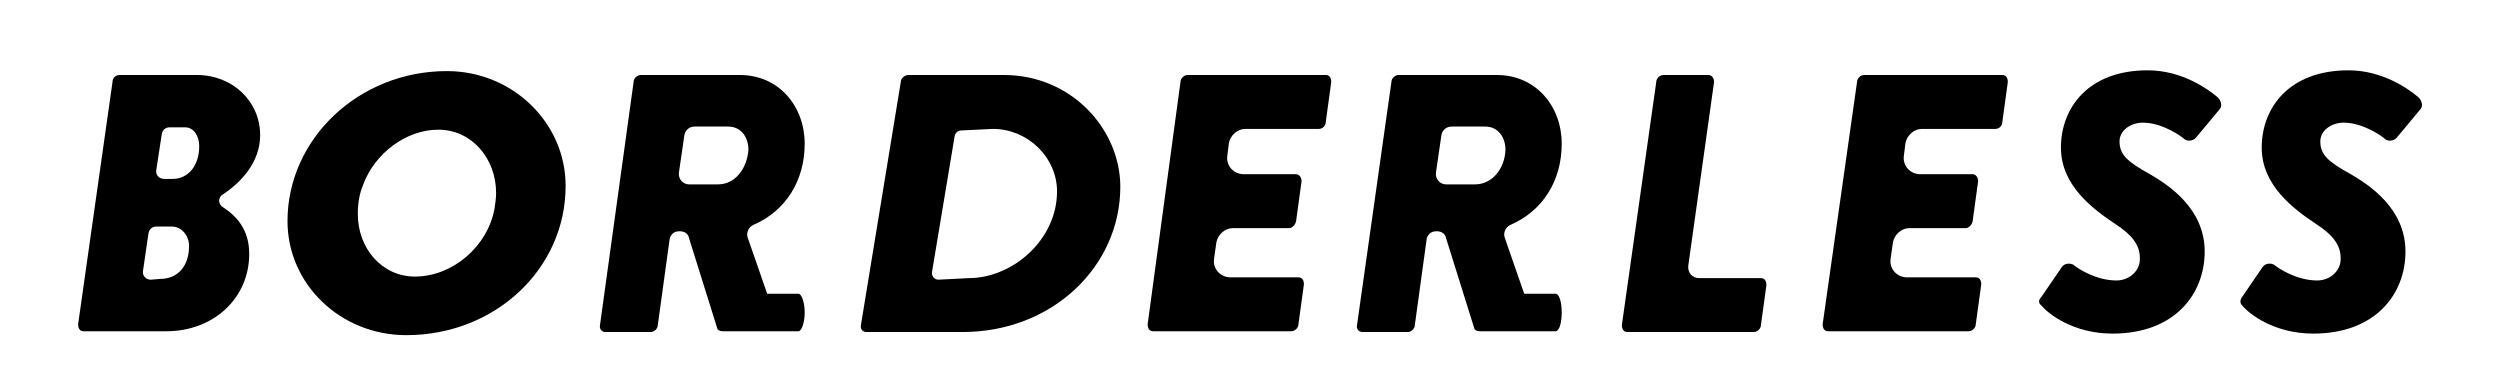
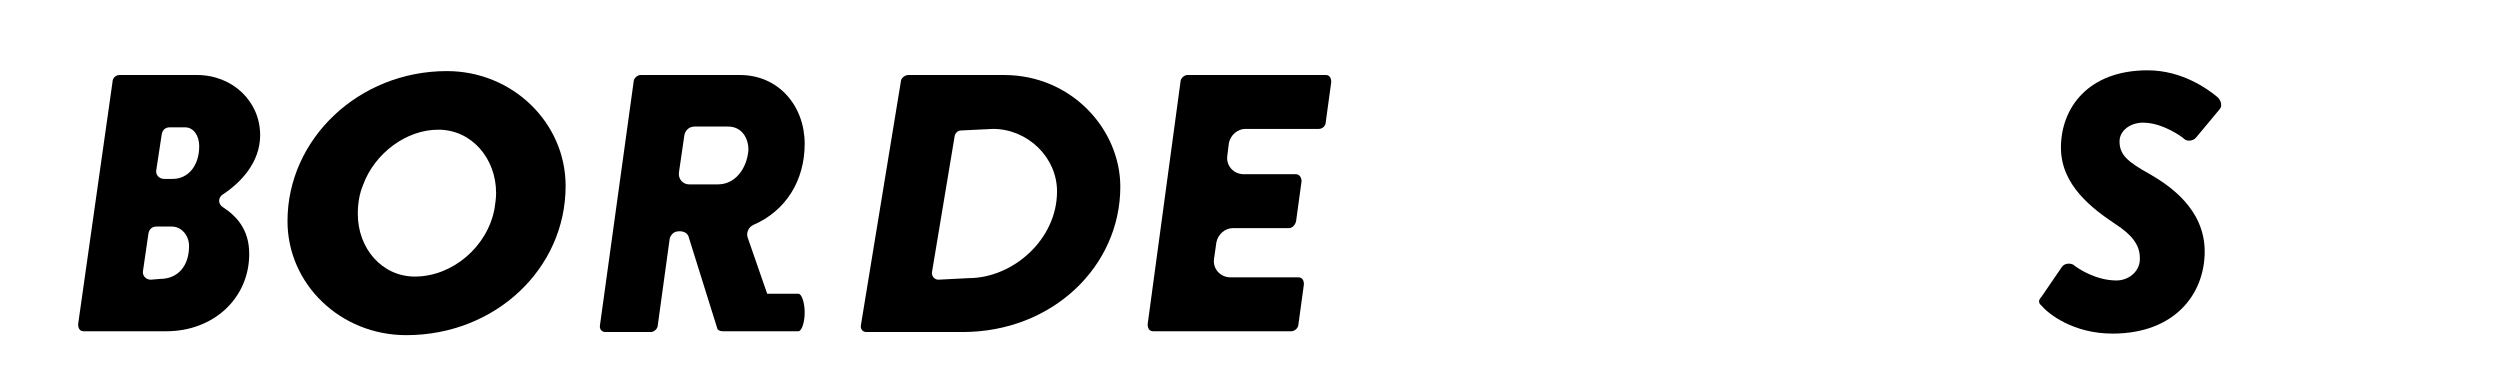
<svg xmlns="http://www.w3.org/2000/svg" version="1.1" id="Layer_1" x="0px" y="0px" viewBox="0 0 320 50" style="enable-background:new 0 0 320 50;" xml:space="preserve">
  <g>
    <path d="M14.4,10.5c0-0.5,0.4-0.9,0.9-0.9h9.9c4.6,0,8.1,3.4,8.1,7.7c0,3.5-2.5,6.1-4.8,7.6c-0.6,0.4-0.6,1.2,0,1.6   c1.7,1.1,3.4,2.8,3.4,6c0,5.7-4.6,9.9-10.6,9.9H10.7c-0.5,0-0.7-0.4-0.7-0.9L14.4,10.5z M20.5,35.7c2.3,0,3.7-1.7,3.7-4.2   c0-1.4-1-2.5-2.2-2.5h-2c-0.5,0-0.9,0.3-1,0.9l-0.7,4.8c-0.1,0.6,0.4,1.1,1,1.1L20.5,35.7L20.5,35.7z M22.1,22.9   c2,0,3.4-1.7,3.4-4.2c0-1.3-0.7-2.4-1.8-2.4h-2c-0.5,0-0.9,0.3-1,0.9L20,21.8c-0.1,0.6,0.4,1.1,1,1.1C21,22.9,22.1,22.9,22.1,22.9z   " />
    <path d="M57.2,9.1c8.4,0,15.2,6.6,15.2,14.7c0,10.6-9,19.1-20.4,19.1c-8.4,0-15.2-6.5-15.2-14.6C36.8,17.8,45.9,9.1,57.2,9.1z    M63.5,24.7c0-4.4-3.1-8.1-7.4-8.1c-4.1,0-8.1,3-9.6,7c-0.5,1.2-0.7,2.4-0.7,3.8c0,4.4,3.1,8,7.3,8c4.8,0,9.3-3.8,10.2-8.7   C63.4,26,63.5,25.4,63.5,24.7z" />
    <path d="M115.3,10.5c0-0.5,0.5-0.9,1-0.9h12.2c8.7,0,14.9,7,14.9,14.3c0,10.2-8.7,18.6-20.2,18.6h-12.3c-0.5,0-0.8-0.4-0.7-0.9   L115.3,10.5z M124,35.6c5.6,0,11.3-4.9,11.3-11.1c0-4.4-3.8-8-8.2-8l-4.1,0.2c-0.4,0-0.7,0.3-0.8,0.7l-2.9,17.4   c-0.1,0.5,0.3,1,0.8,1L124,35.6z" />
-     <path d="M212,10.5c0-0.5,0.5-0.9,0.9-0.9h5.8c0.4,0,0.7,0.4,0.7,0.9l-3.3,23.5c-0.1,0.9,0.5,1.6,1.4,1.6h7.9c0.5,0,0.7,0.4,0.7,0.9   l-0.7,5.1c0,0.5-0.5,0.9-0.9,0.9h-16.2c-0.5,0-0.7-0.4-0.7-0.9L212,10.5z" />
-     <path d="M237.7,10.5c0-0.5,0.5-0.9,0.9-0.9h17.7c0.5,0,0.7,0.4,0.7,0.9l-0.7,5.1c0,0.5-0.4,0.9-0.9,0.9H246c-1,0-1.9,0.8-2.1,1.8   l-0.2,1.6c-0.2,1.3,0.8,2.4,2.1,2.4h6.7c0.4,0,0.7,0.4,0.7,0.9l-0.7,5.1c-0.1,0.5-0.5,0.9-0.9,0.9h-7.2c-1,0-1.9,0.8-2.1,1.8   l-0.3,2.1c-0.2,1.3,0.8,2.4,2.1,2.4h8.8c0.5,0,0.7,0.4,0.7,0.9l-0.7,5.1c0,0.5-0.5,0.9-0.9,0.9H234c-0.5,0-0.7-0.4-0.7-0.9   L237.7,10.5z" />
    <path d="M261.3,38l2.6-3.8c0.4-0.6,1.2-0.5,1.5-0.3c0.6,0.5,2.9,2,5.5,2c1.7,0,3.1-1.3,3-2.9c0-1.7-1.1-3-3.1-4.3c-3-2-7-5-7-9.8   c0-5.1,3.5-9.9,11.1-9.9c4.4,0,7.7,2.4,8.9,3.4c0.5,0.4,0.7,1.2,0.3,1.6l-3,3.6c-0.4,0.5-1.2,0.5-1.5,0.2c-0.3-0.3-2.8-2.1-5.3-2.1   c-1.6,0-3,1-3,2.4c0,1.7,1,2.6,3.9,4.2c2.4,1.4,7,4.4,7,9.9c0,5.4-3.8,10.5-11.8,10.5c-5,0-8.2-2.5-9.1-3.6   C260.9,38.8,260.9,38.4,261.3,38z" />
-     <path d="M287,38l2.6-3.8c0.4-0.6,1.2-0.5,1.5-0.3c0.6,0.5,2.9,2,5.5,2c1.7,0,3.1-1.3,3-2.9c0-1.7-1.1-3-3.1-4.3c-3-2-7-5-7-9.8   c0-5.1,3.5-9.9,11.1-9.9c4.4,0,7.7,2.4,8.9,3.4c0.5,0.4,0.7,1.2,0.3,1.6l-3,3.6c-0.4,0.5-1.2,0.5-1.5,0.2c-0.3-0.3-2.8-2.1-5.3-2.1   c-1.6,0-3,1-3,2.4c0,1.7,1,2.6,3.9,4.2c2.4,1.4,7,4.4,7,9.9c0,5.4-3.8,10.5-11.8,10.5c-5,0-8.2-2.5-9.1-3.6   C286.7,38.8,286.7,38.4,287,38z" />
    <g>
      <path d="M102.2,37.6h-4l-2.5-7.2c-0.2-0.6,0.1-1.3,0.7-1.6c4.2-1.8,6.6-5.7,6.6-10.4c0-4.8-3.3-8.8-8.3-8.8H82    c-0.4,0-0.9,0.4-0.9,0.9l-4.3,31.1c-0.1,0.5,0.2,0.9,0.7,0.9h5.8c0.4,0,0.9-0.4,0.9-0.9l1.5-10.9c0-0.3,0.2-0.6,0.4-0.8    c0.2-0.2,0.5-0.3,0.9-0.3c0.6,0,1.1,0.3,1.2,0.9L91.8,42c0,0.2,0.3,0.4,0.7,0.4h9.7c0.4,0,0.8-1.1,0.8-2.4S102.6,37.6,102.2,37.6z     M91.9,23.6h-3.7c-0.8,0-1.4-0.7-1.3-1.5l0.7-4.8c0.1-0.6,0.6-1.1,1.3-1.1h4.3c1.7,0,2.6,1.4,2.6,3C95.6,21.6,94.1,23.6,91.9,23.6    z" />
    </g>
    <g>
-       <path d="M199.1,37.6h-4l-2.5-7.2c-0.2-0.6,0.1-1.3,0.7-1.6c4.2-1.8,6.6-5.7,6.6-10.4c0-4.8-3.3-8.8-8.3-8.8H179    c-0.4,0-0.9,0.4-0.9,0.9l-4.4,31.1c-0.1,0.5,0.2,0.9,0.7,0.9h5.8c0.4,0,0.9-0.4,0.9-0.9l1.5-10.9c0-0.3,0.2-0.6,0.4-0.8    c0.2-0.2,0.5-0.3,0.9-0.3c0.6,0,1.1,0.3,1.2,0.9l3.6,11.5c0,0.2,0.3,0.4,0.7,0.4h9.7c0.5,0,0.8-1.1,0.8-2.4S199.6,37.6,199.1,37.6    z M188.8,23.6h-3.7c-0.8,0-1.4-0.7-1.3-1.5l0.7-4.8c0.1-0.6,0.6-1.1,1.3-1.1h4.3c1.7,0,2.6,1.4,2.6,3    C192.6,21.6,191,23.6,188.8,23.6z" />
-     </g>
+       </g>
    <path d="M151.1,10.5c0-0.5,0.5-0.9,0.9-0.9h17.7c0.5,0,0.7,0.4,0.7,0.9l-0.7,5.1c0,0.5-0.4,0.9-0.9,0.9h-9.4c-1,0-1.9,0.8-2.1,1.8   l-0.2,1.6c-0.2,1.3,0.8,2.4,2.1,2.4h6.7c0.4,0,0.7,0.4,0.7,0.9l-0.7,5.1c-0.1,0.5-0.5,0.9-0.9,0.9h-7.2c-1,0-1.9,0.8-2.1,1.8   l-0.3,2.1c-0.2,1.3,0.8,2.4,2.1,2.4h8.7c0.5,0,0.7,0.4,0.7,0.9l-0.7,5.1c0,0.5-0.5,0.9-0.9,0.9h-17.7c-0.5,0-0.7-0.4-0.7-0.9   L151.1,10.5z" />
  </g>
</svg>